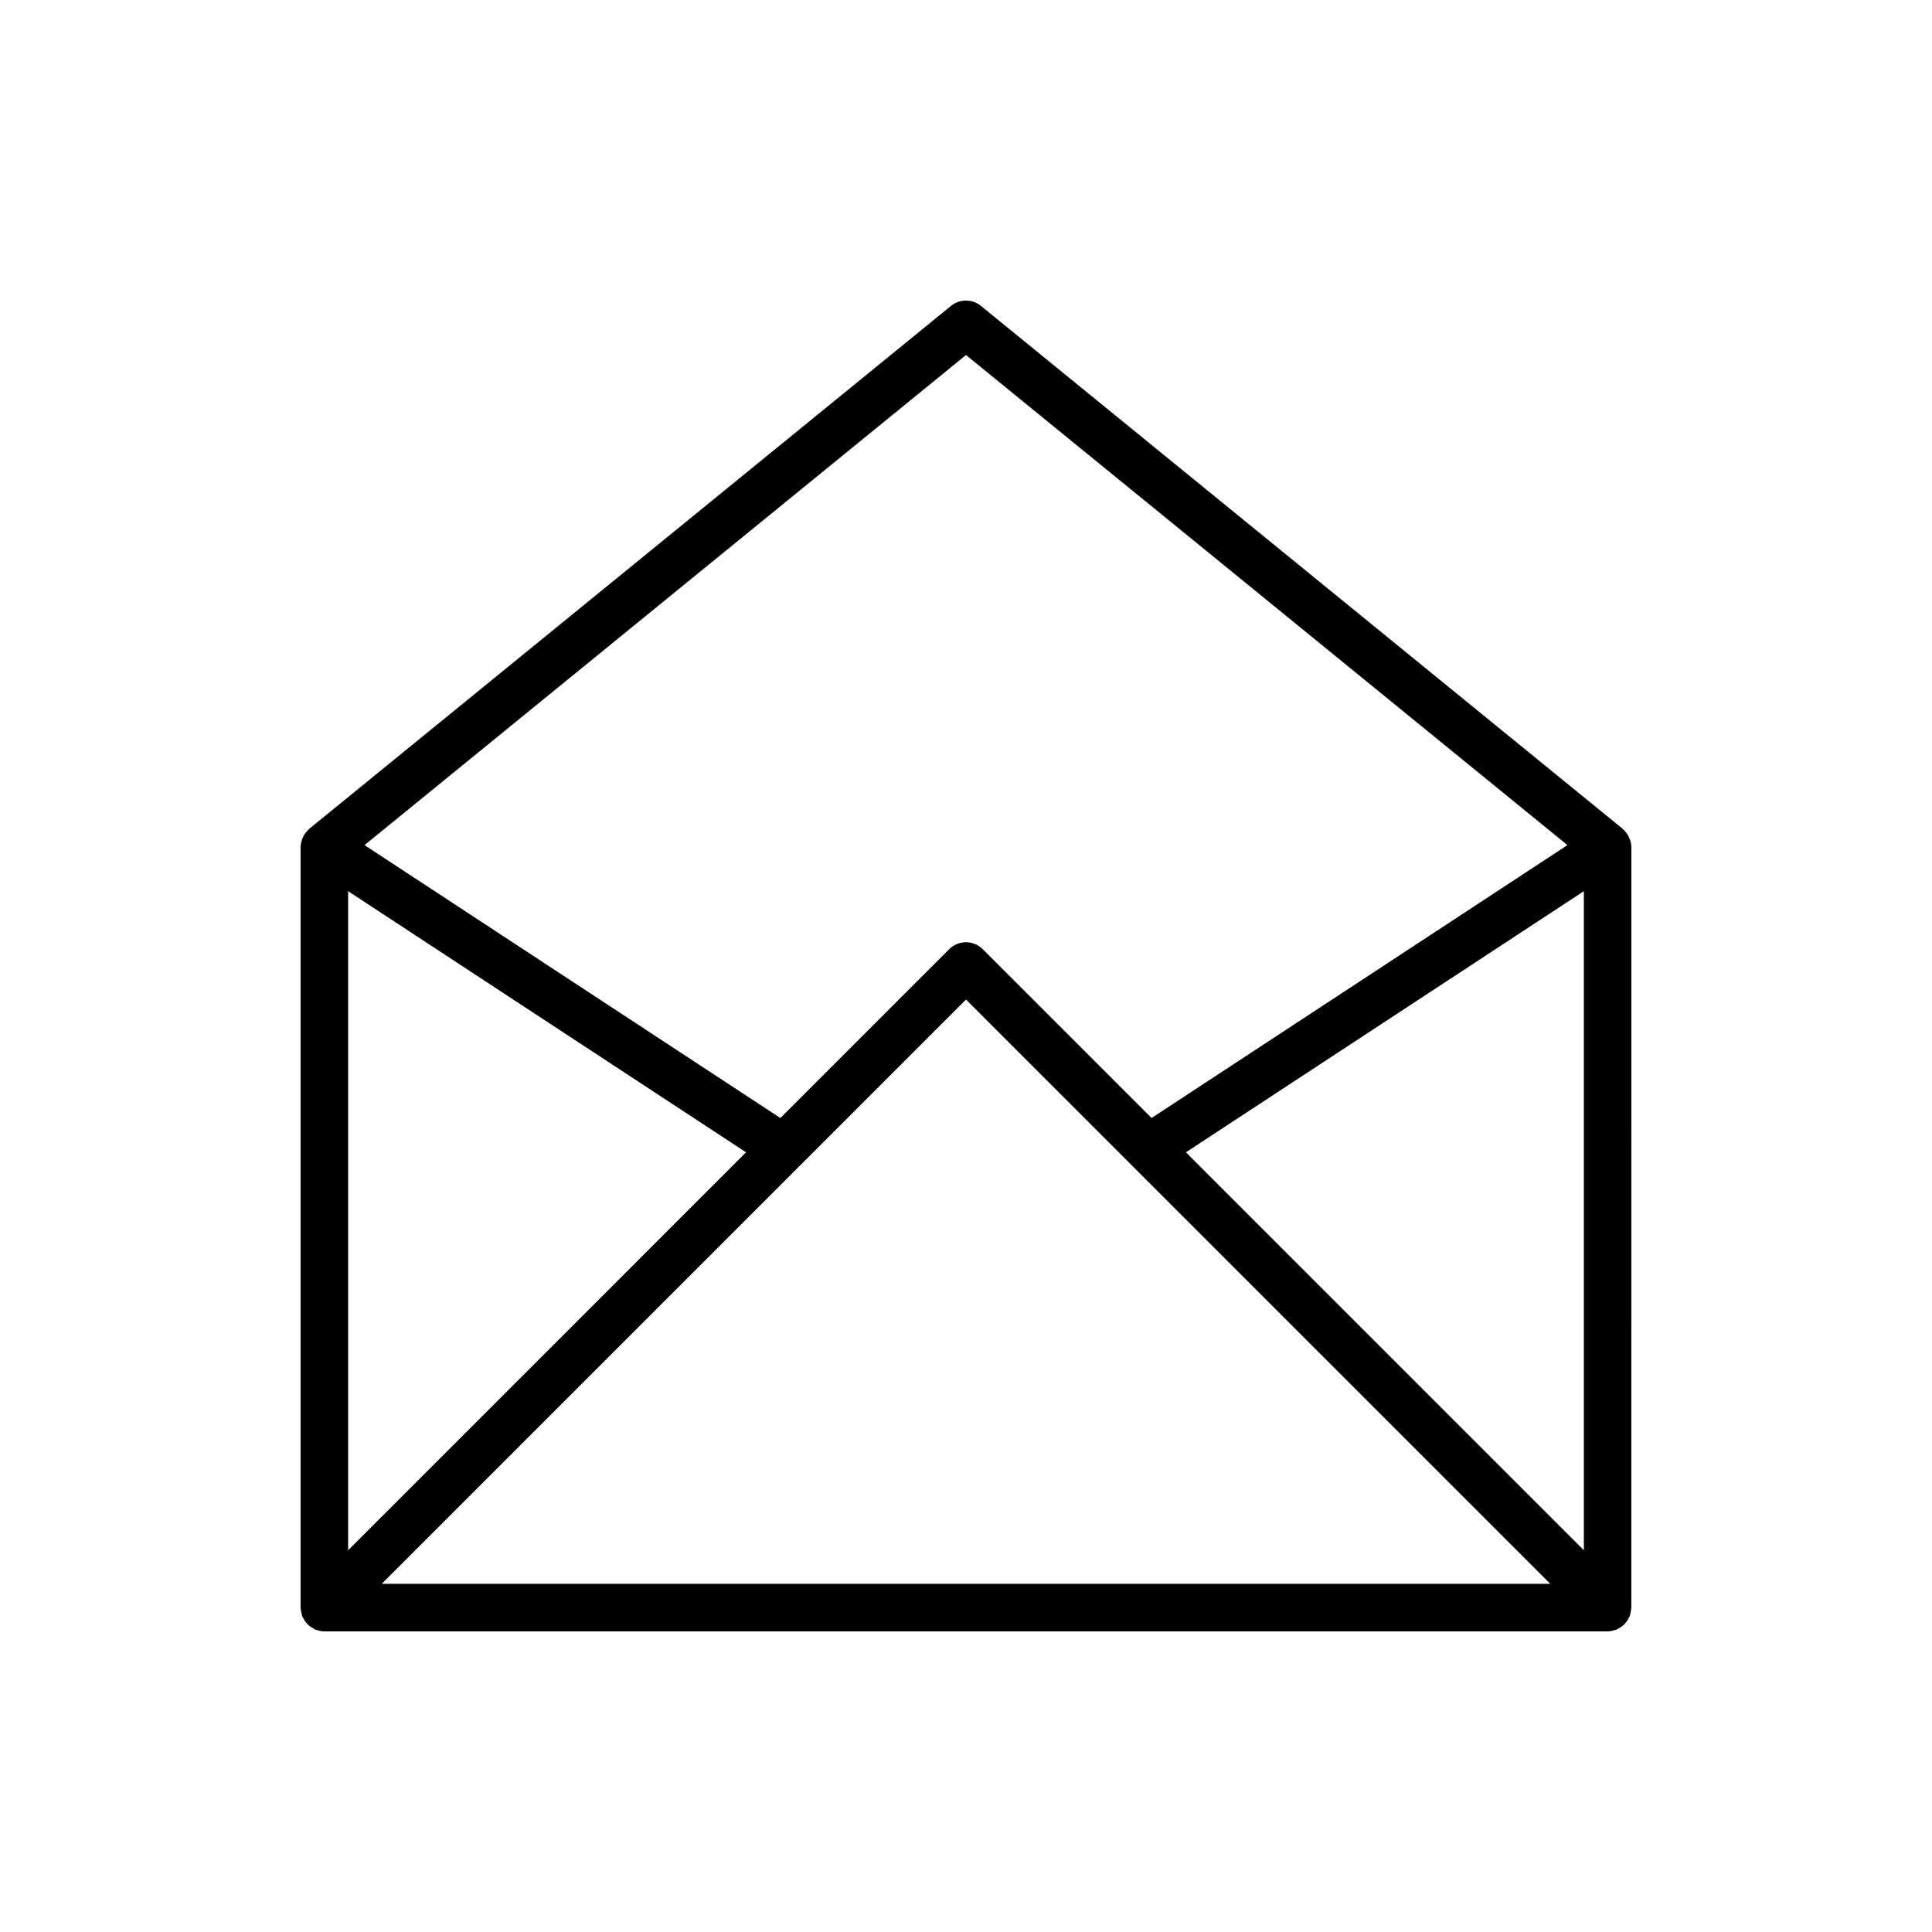
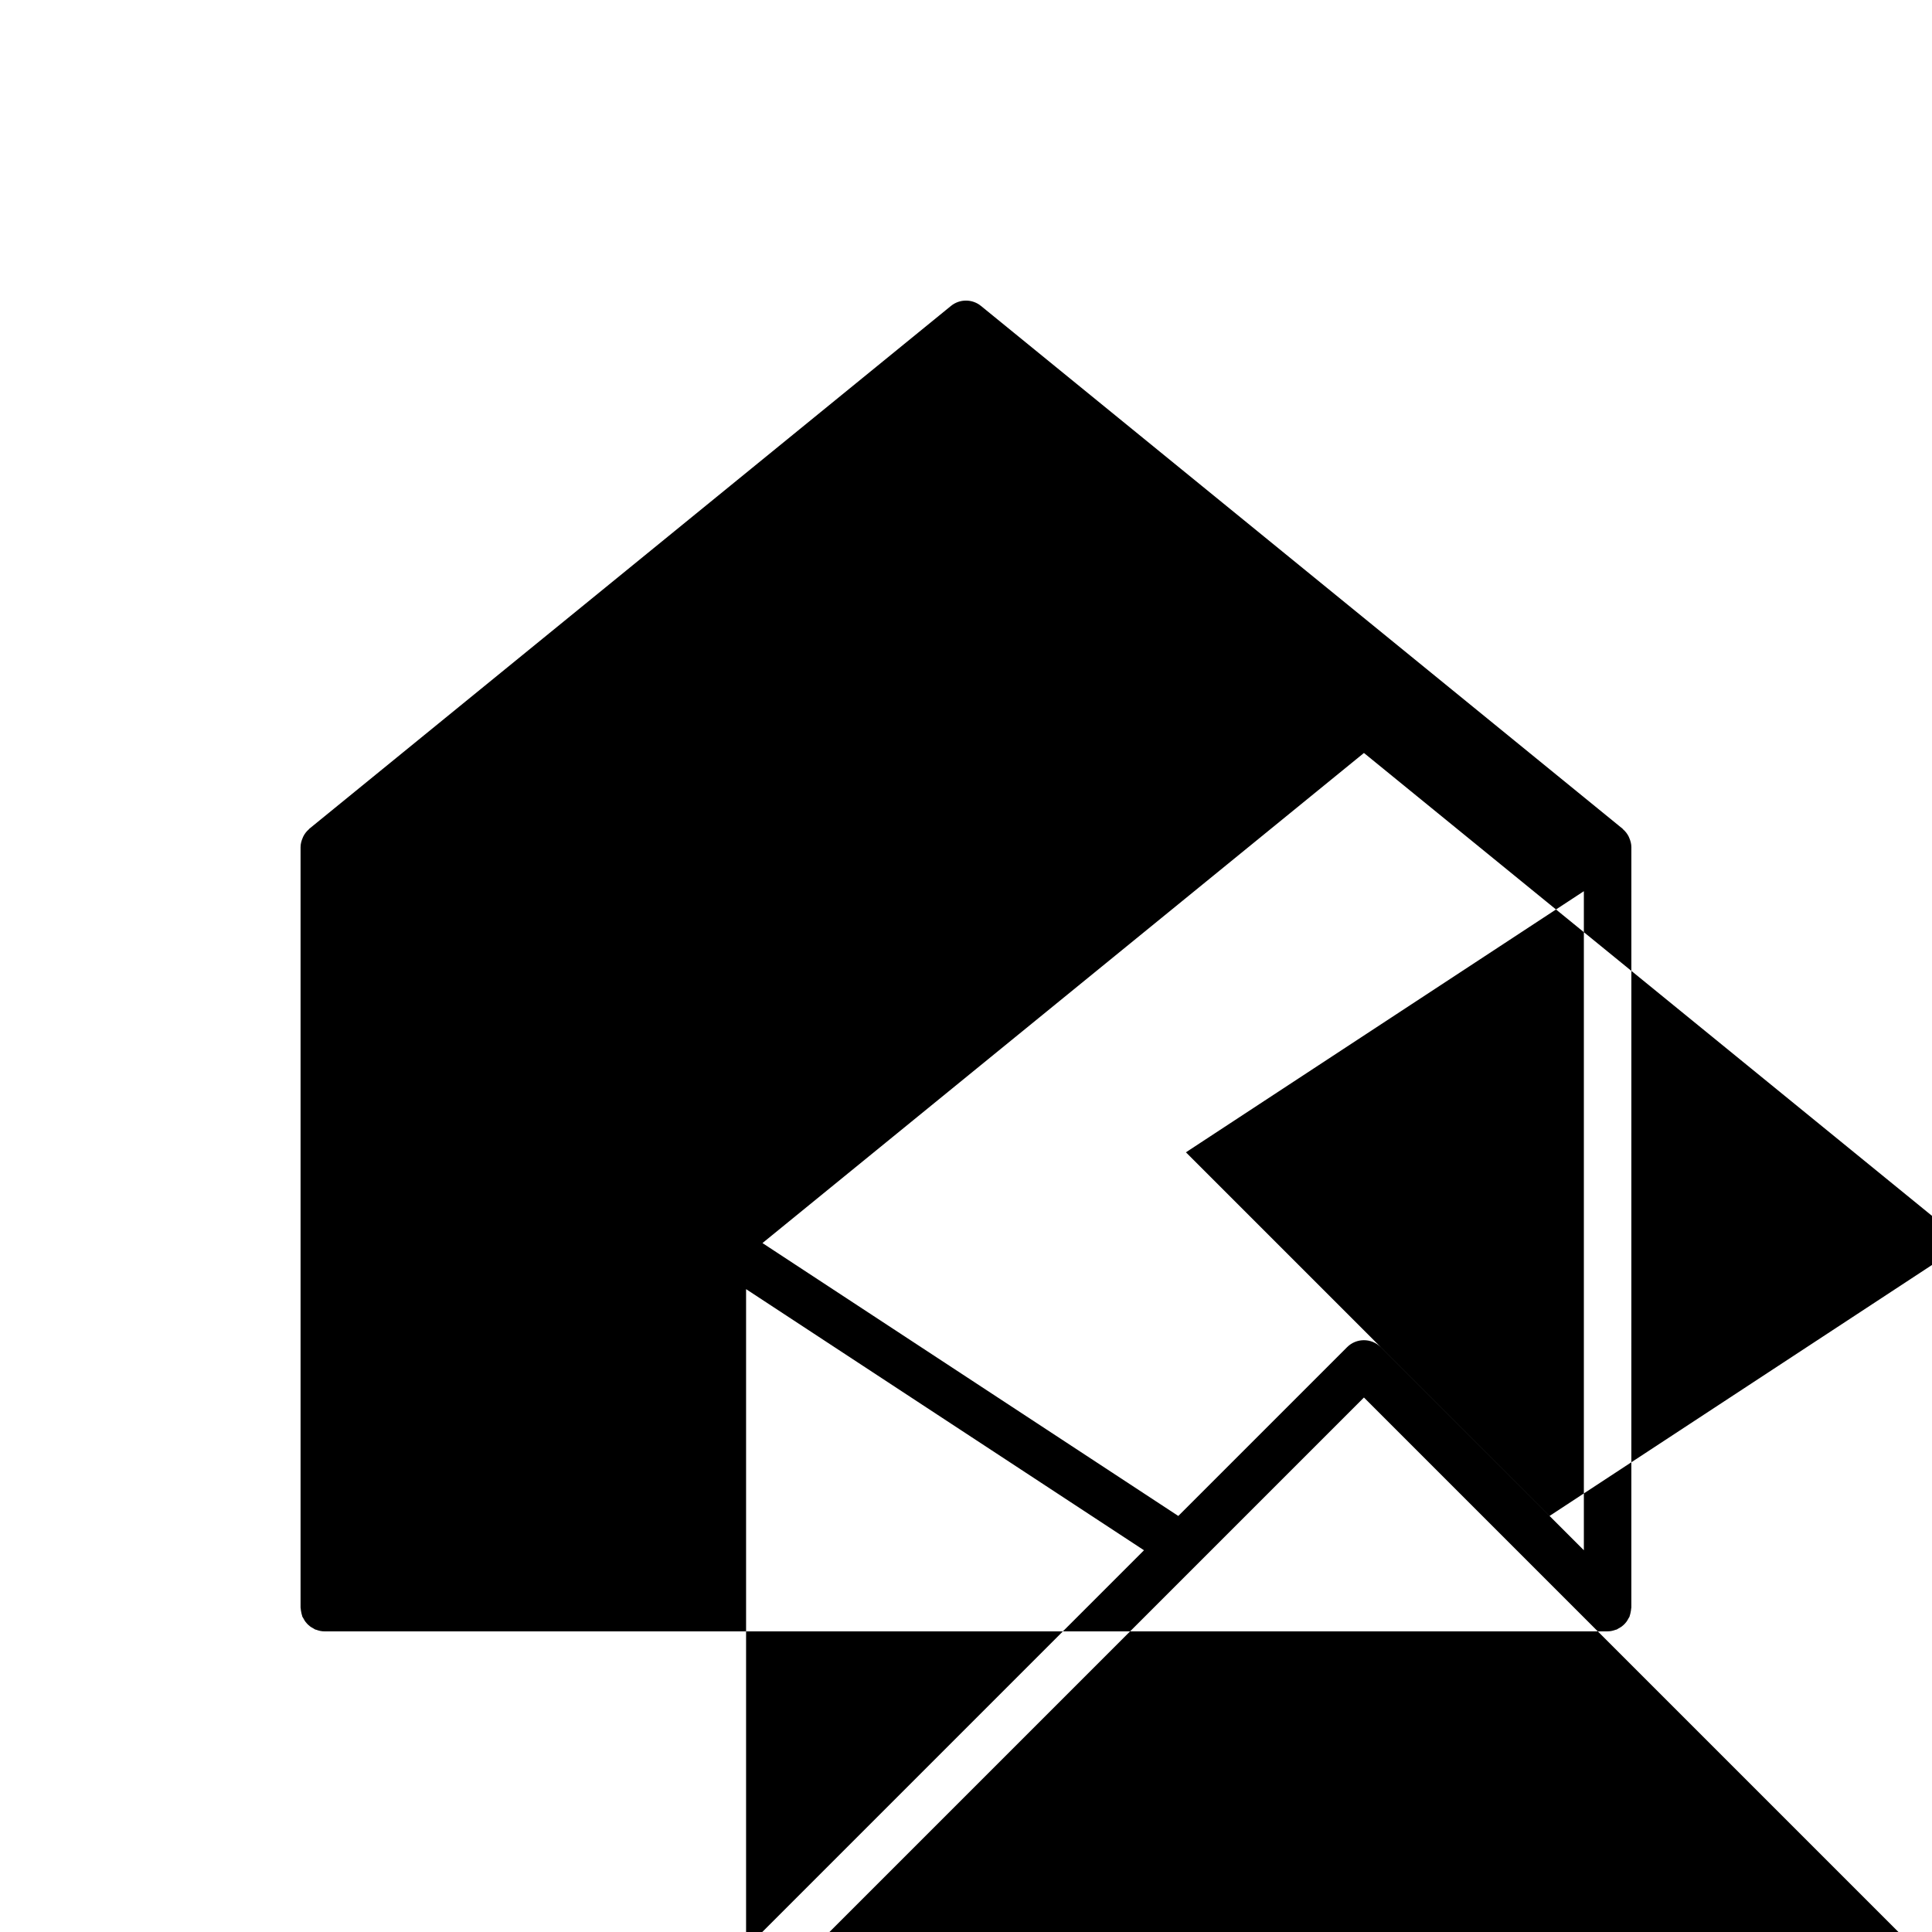
<svg xmlns="http://www.w3.org/2000/svg" fill="#000000" width="800px" height="800px" version="1.1" viewBox="144 144 512 512">
-   <path d="m576.33 368.51c0-0.859-0.223-1.672-0.551-2.434-0.062-0.145-0.109-0.281-0.18-0.422-0.367-0.715-0.859-1.352-1.477-1.883-0.047-0.043-0.066-0.105-0.113-0.145l-170.04-138.55c-2.312-1.887-5.644-1.887-7.957 0l-170.04 138.55c-0.051 0.039-0.066 0.105-0.113 0.145-0.617 0.531-1.109 1.164-1.477 1.883-0.07 0.137-0.117 0.273-0.18 0.422-0.324 0.762-0.551 1.57-0.551 2.434v201.52c0 0.098 0.039 0.188 0.043 0.289 0.016 0.316 0.078 0.621 0.137 0.93 0.062 0.309 0.121 0.613 0.227 0.906 0.035 0.094 0.035 0.195 0.07 0.285 0.004 0.008 0.008 0.012 0.008 0.016 0.023 0.055 0.066 0.094 0.094 0.148 0.055 0.125 0.141 0.223 0.207 0.344 0.148 0.281 0.297 0.559 0.492 0.816 0.137 0.18 0.277 0.348 0.43 0.512 0.109 0.117 0.215 0.227 0.336 0.336 0.164 0.152 0.332 0.297 0.512 0.43 0.254 0.191 0.531 0.34 0.816 0.492 0.121 0.062 0.219 0.148 0.34 0.203 0.055 0.023 0.098 0.07 0.152 0.094 0.008 0.004 0.012 0.008 0.02 0.012 0.078 0.031 0.156 0.02 0.234 0.047 0.695 0.262 1.418 0.438 2.18 0.438h340.07c0.762 0 1.484-0.176 2.176-0.434 0.078-0.027 0.156-0.016 0.234-0.047 0.008-0.004 0.012-0.008 0.02-0.012 0.055-0.023 0.102-0.07 0.156-0.094 0.121-0.055 0.223-0.141 0.34-0.203 0.281-0.152 0.559-0.301 0.816-0.492 0.18-0.137 0.352-0.277 0.512-0.43 0.121-0.109 0.227-0.215 0.34-0.336 0.152-0.168 0.293-0.332 0.426-0.512 0.195-0.258 0.344-0.535 0.492-0.816 0.066-0.117 0.148-0.215 0.203-0.34 0.027-0.059 0.07-0.098 0.094-0.156 0.004-0.004 0.008-0.008 0.008-0.016 0.039-0.094 0.039-0.191 0.07-0.285 0.109-0.293 0.168-0.594 0.227-0.906 0.062-0.312 0.125-0.617 0.137-0.934 0.012-0.098 0.051-0.188 0.051-0.285zm-118.05 80.863 105.46-69.199v174.66zm-58.281-211.29 159.39 129.88-110.21 72.32-44.738-44.734c-2.461-2.461-6.445-2.461-8.906 0l-44.734 44.734-110.2-72.32zm-163.74 142.09 105.45 69.199-105.45 105.46zm8.902 183.56 154.84-154.84 43.906 43.906 110.93 110.93z" />
+   <path d="m576.33 368.51c0-0.859-0.223-1.672-0.551-2.434-0.062-0.145-0.109-0.281-0.18-0.422-0.367-0.715-0.859-1.352-1.477-1.883-0.047-0.043-0.066-0.105-0.113-0.145l-170.04-138.55c-2.312-1.887-5.644-1.887-7.957 0l-170.04 138.55c-0.051 0.039-0.066 0.105-0.113 0.145-0.617 0.531-1.109 1.164-1.477 1.883-0.07 0.137-0.117 0.273-0.18 0.422-0.324 0.762-0.551 1.57-0.551 2.434v201.52c0 0.098 0.039 0.188 0.043 0.289 0.016 0.316 0.078 0.621 0.137 0.93 0.062 0.309 0.121 0.613 0.227 0.906 0.035 0.094 0.035 0.195 0.07 0.285 0.004 0.008 0.008 0.012 0.008 0.016 0.023 0.055 0.066 0.094 0.094 0.148 0.055 0.125 0.141 0.223 0.207 0.344 0.148 0.281 0.297 0.559 0.492 0.816 0.137 0.18 0.277 0.348 0.43 0.512 0.109 0.117 0.215 0.227 0.336 0.336 0.164 0.152 0.332 0.297 0.512 0.43 0.254 0.191 0.531 0.34 0.816 0.492 0.121 0.062 0.219 0.148 0.34 0.203 0.055 0.023 0.098 0.07 0.152 0.094 0.008 0.004 0.012 0.008 0.02 0.012 0.078 0.031 0.156 0.02 0.234 0.047 0.695 0.262 1.418 0.438 2.18 0.438h340.07c0.762 0 1.484-0.176 2.176-0.434 0.078-0.027 0.156-0.016 0.234-0.047 0.008-0.004 0.012-0.008 0.02-0.012 0.055-0.023 0.102-0.07 0.156-0.094 0.121-0.055 0.223-0.141 0.34-0.203 0.281-0.152 0.559-0.301 0.816-0.492 0.18-0.137 0.352-0.277 0.512-0.43 0.121-0.109 0.227-0.215 0.34-0.336 0.152-0.168 0.293-0.332 0.426-0.512 0.195-0.258 0.344-0.535 0.492-0.816 0.066-0.117 0.148-0.215 0.203-0.34 0.027-0.059 0.07-0.098 0.094-0.156 0.004-0.004 0.008-0.008 0.008-0.016 0.039-0.094 0.039-0.191 0.07-0.285 0.109-0.293 0.168-0.594 0.227-0.906 0.062-0.312 0.125-0.617 0.137-0.934 0.012-0.098 0.051-0.188 0.051-0.285zm-118.05 80.863 105.46-69.199v174.66m-58.281-211.29 159.39 129.88-110.21 72.32-44.738-44.734c-2.461-2.461-6.445-2.461-8.906 0l-44.734 44.734-110.2-72.32zm-163.74 142.09 105.45 69.199-105.45 105.46zm8.902 183.56 154.84-154.84 43.906 43.906 110.93 110.93z" />
</svg>